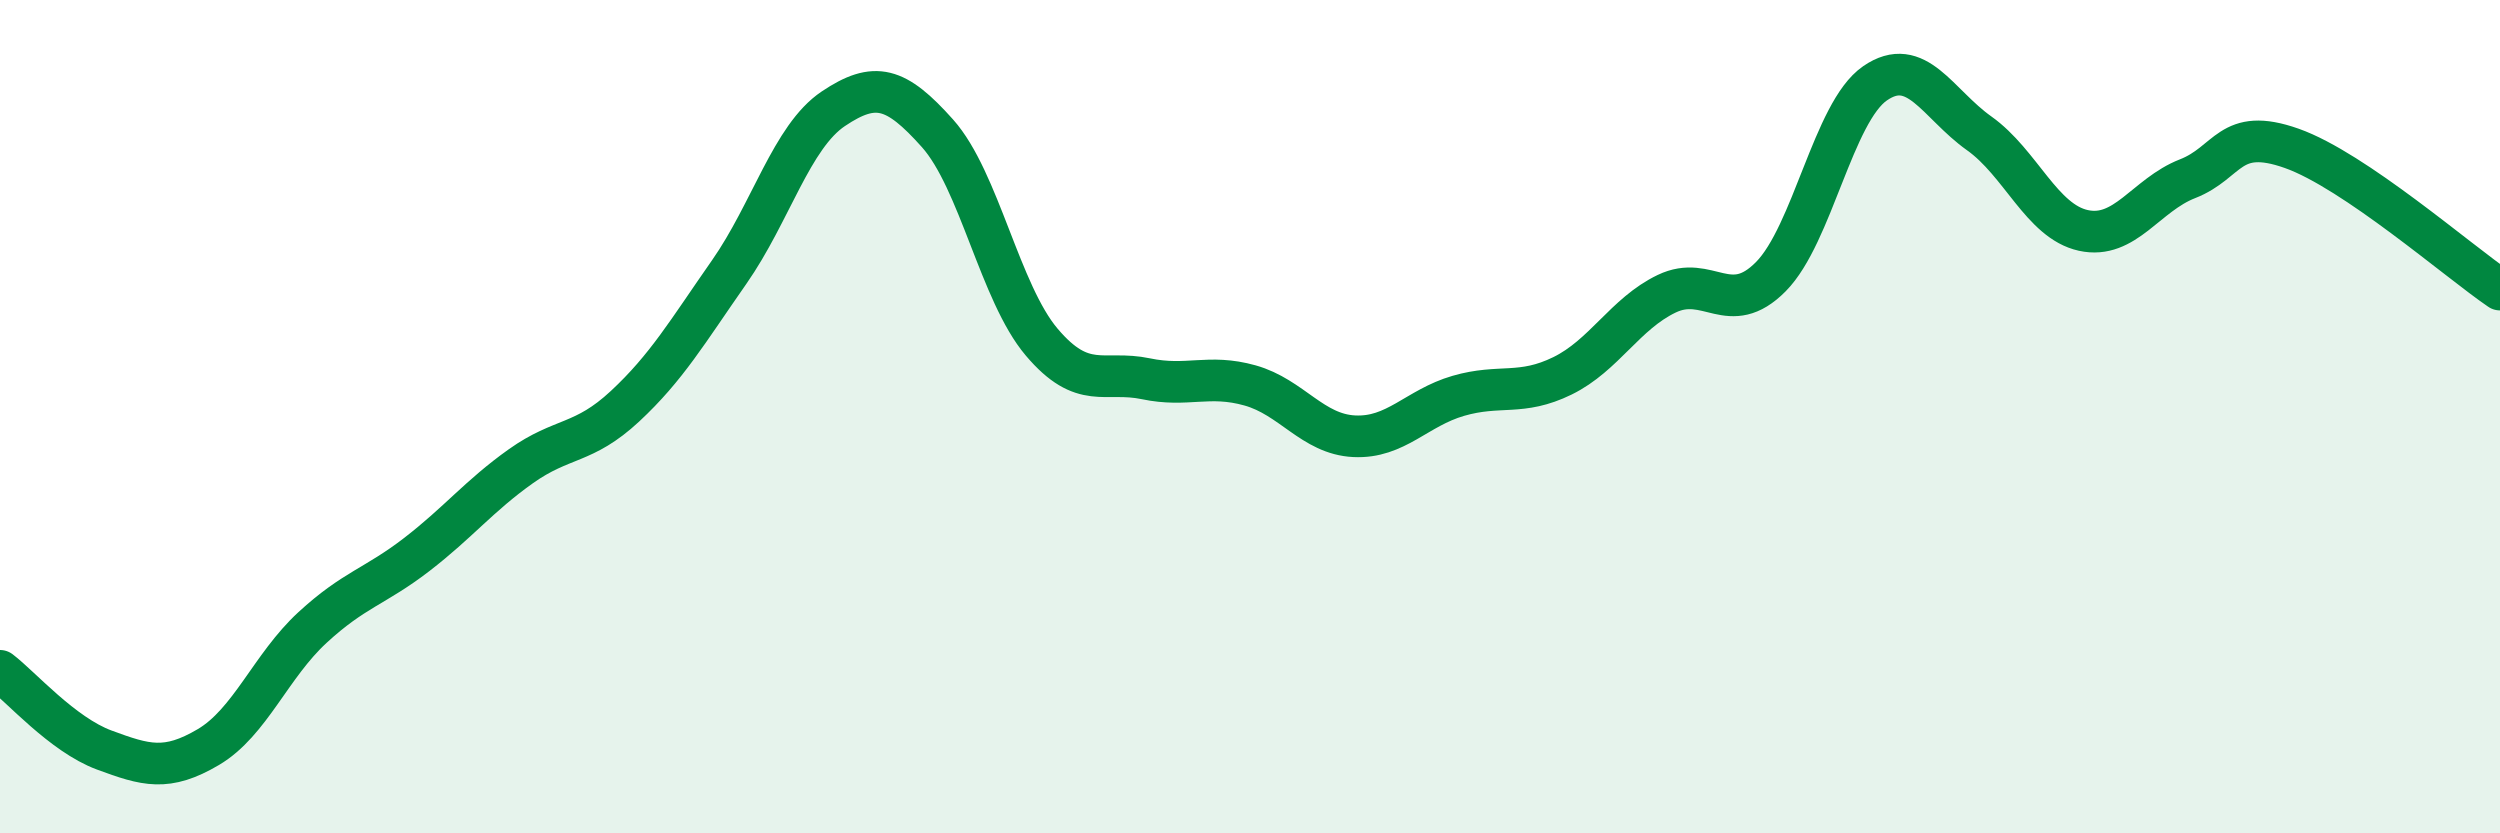
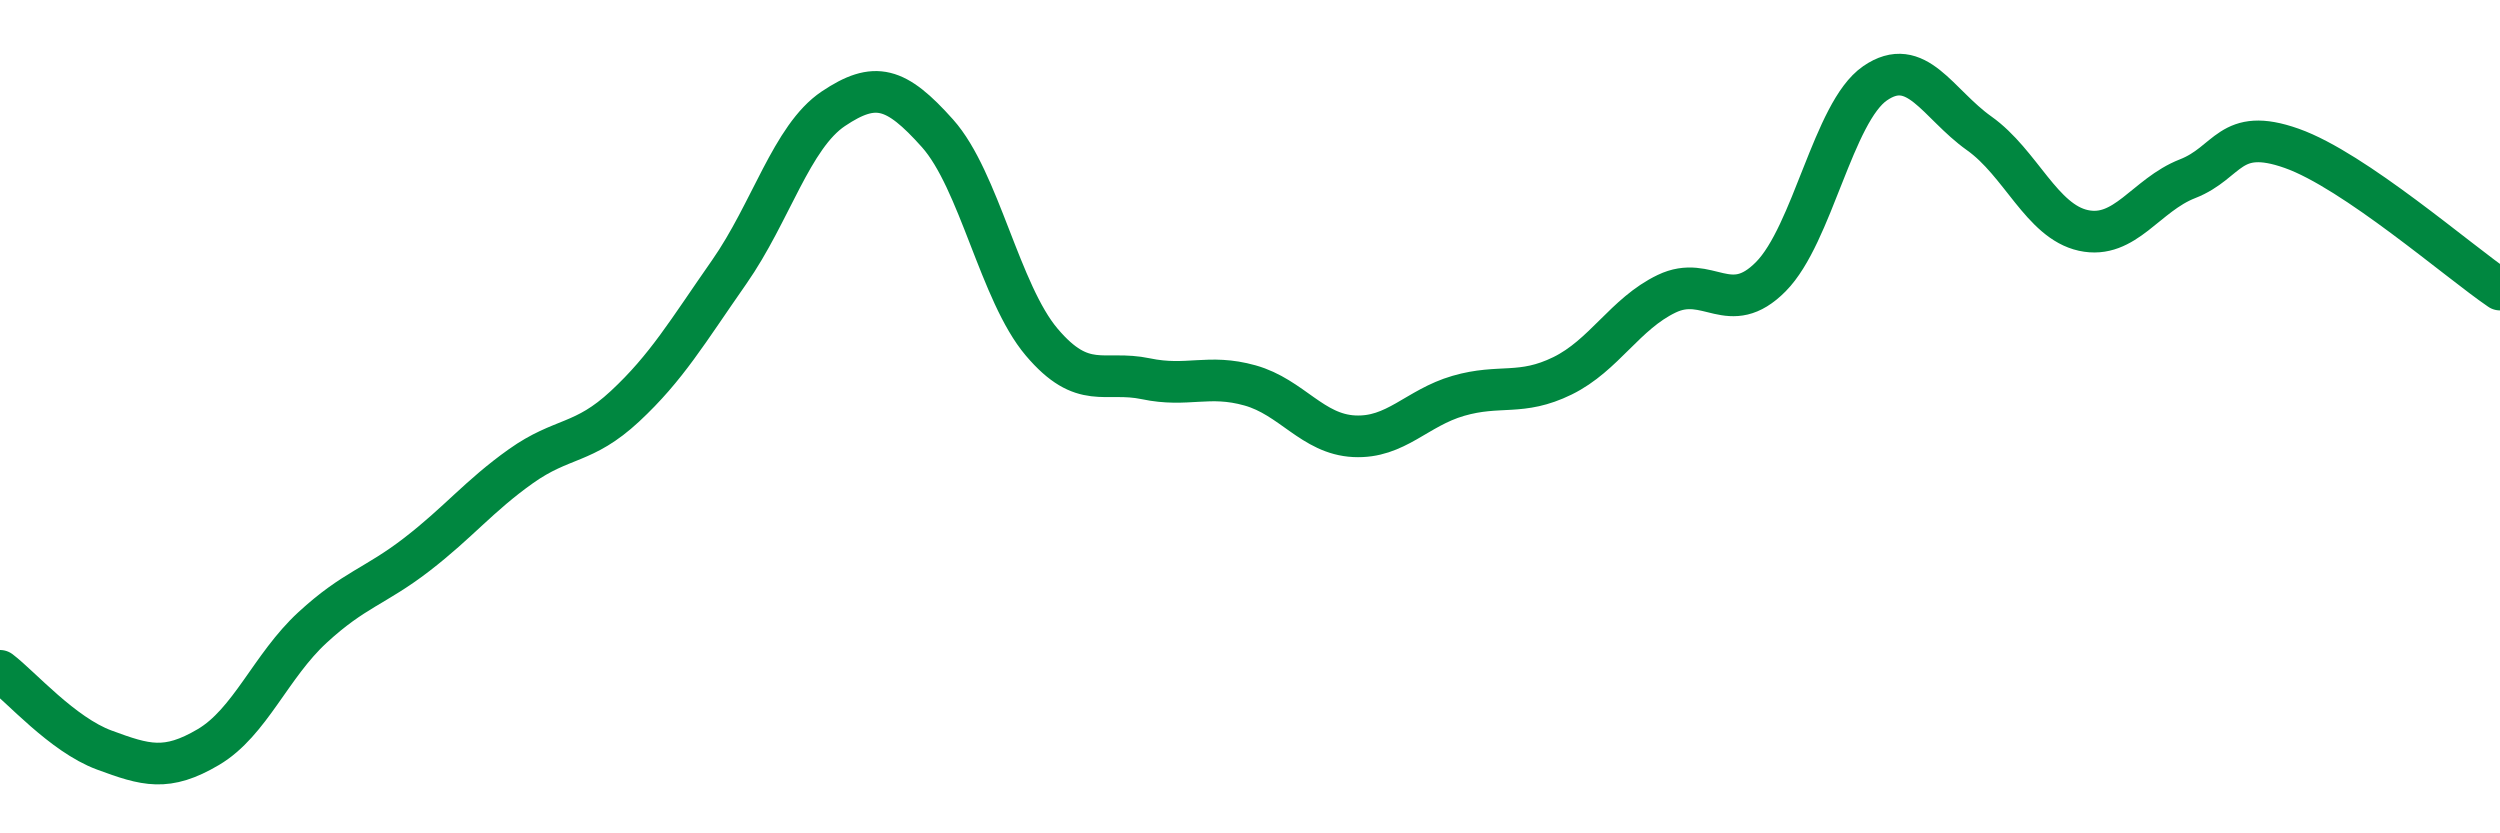
<svg xmlns="http://www.w3.org/2000/svg" width="60" height="20" viewBox="0 0 60 20">
-   <path d="M 0,16.1 C 0.5,16.48 1.5,17.63 2.5,18 C 3.5,18.37 4,18.52 5,17.93 C 6,17.34 6.5,15.98 7.5,15.06 C 8.5,14.14 9,14.08 10,13.31 C 11,12.54 11.5,11.9 12.5,11.19 C 13.5,10.48 14,10.68 15,9.75 C 16,8.82 16.5,7.96 17.5,6.53 C 18.5,5.1 19,3.28 20,2.61 C 21,1.94 21.5,2.08 22.5,3.2 C 23.5,4.32 24,7.03 25,8.21 C 26,9.39 26.5,8.88 27.5,9.09 C 28.5,9.3 29,8.97 30,9.25 C 31,9.53 31.5,10.42 32.5,10.47 C 33.5,10.52 34,9.79 35,9.5 C 36,9.21 36.5,9.51 37.5,9.02 C 38.5,8.53 39,7.53 40,7.05 C 41,6.57 41.5,7.65 42.5,6.64 C 43.5,5.63 44,2.69 45,2 C 46,1.31 46.5,2.49 47.5,3.2 C 48.5,3.91 49,5.31 50,5.53 C 51,5.75 51.5,4.68 52.5,4.29 C 53.5,3.9 53.5,3.03 55,3.56 C 56.5,4.09 59,6.27 60,6.95L60 20L0 20Z" fill="#008740" opacity="0.1" stroke-linecap="round" stroke-linejoin="round" />
  <path d="M 0,16.1 C 0.5,16.48 1.5,17.63 2.5,18 C 3.5,18.37 4,18.52 5,17.93 C 6,17.34 6.5,15.98 7.5,15.06 C 8.5,14.14 9,14.08 10,13.31 C 11,12.54 11.5,11.9 12.5,11.19 C 13.5,10.48 14,10.68 15,9.75 C 16,8.82 16.5,7.96 17.5,6.53 C 18.5,5.1 19,3.28 20,2.61 C 21,1.94 21.5,2.08 22.5,3.2 C 23.5,4.32 24,7.03 25,8.21 C 26,9.39 26.5,8.88 27.5,9.09 C 28.5,9.3 29,8.97 30,9.25 C 31,9.53 31.5,10.42 32.5,10.47 C 33.5,10.52 34,9.79 35,9.5 C 36,9.21 36.5,9.51 37.5,9.02 C 38.5,8.53 39,7.53 40,7.05 C 41,6.57 41.5,7.65 42.5,6.64 C 43.5,5.63 44,2.69 45,2 C 46,1.31 46.5,2.49 47.5,3.2 C 48.5,3.91 49,5.31 50,5.53 C 51,5.75 51.5,4.68 52.5,4.29 C 53.5,3.9 53.5,3.03 55,3.56 C 56.5,4.09 59,6.27 60,6.95" stroke="#008740" stroke-width="1" fill="none" stroke-linecap="round" stroke-linejoin="round" />
</svg>